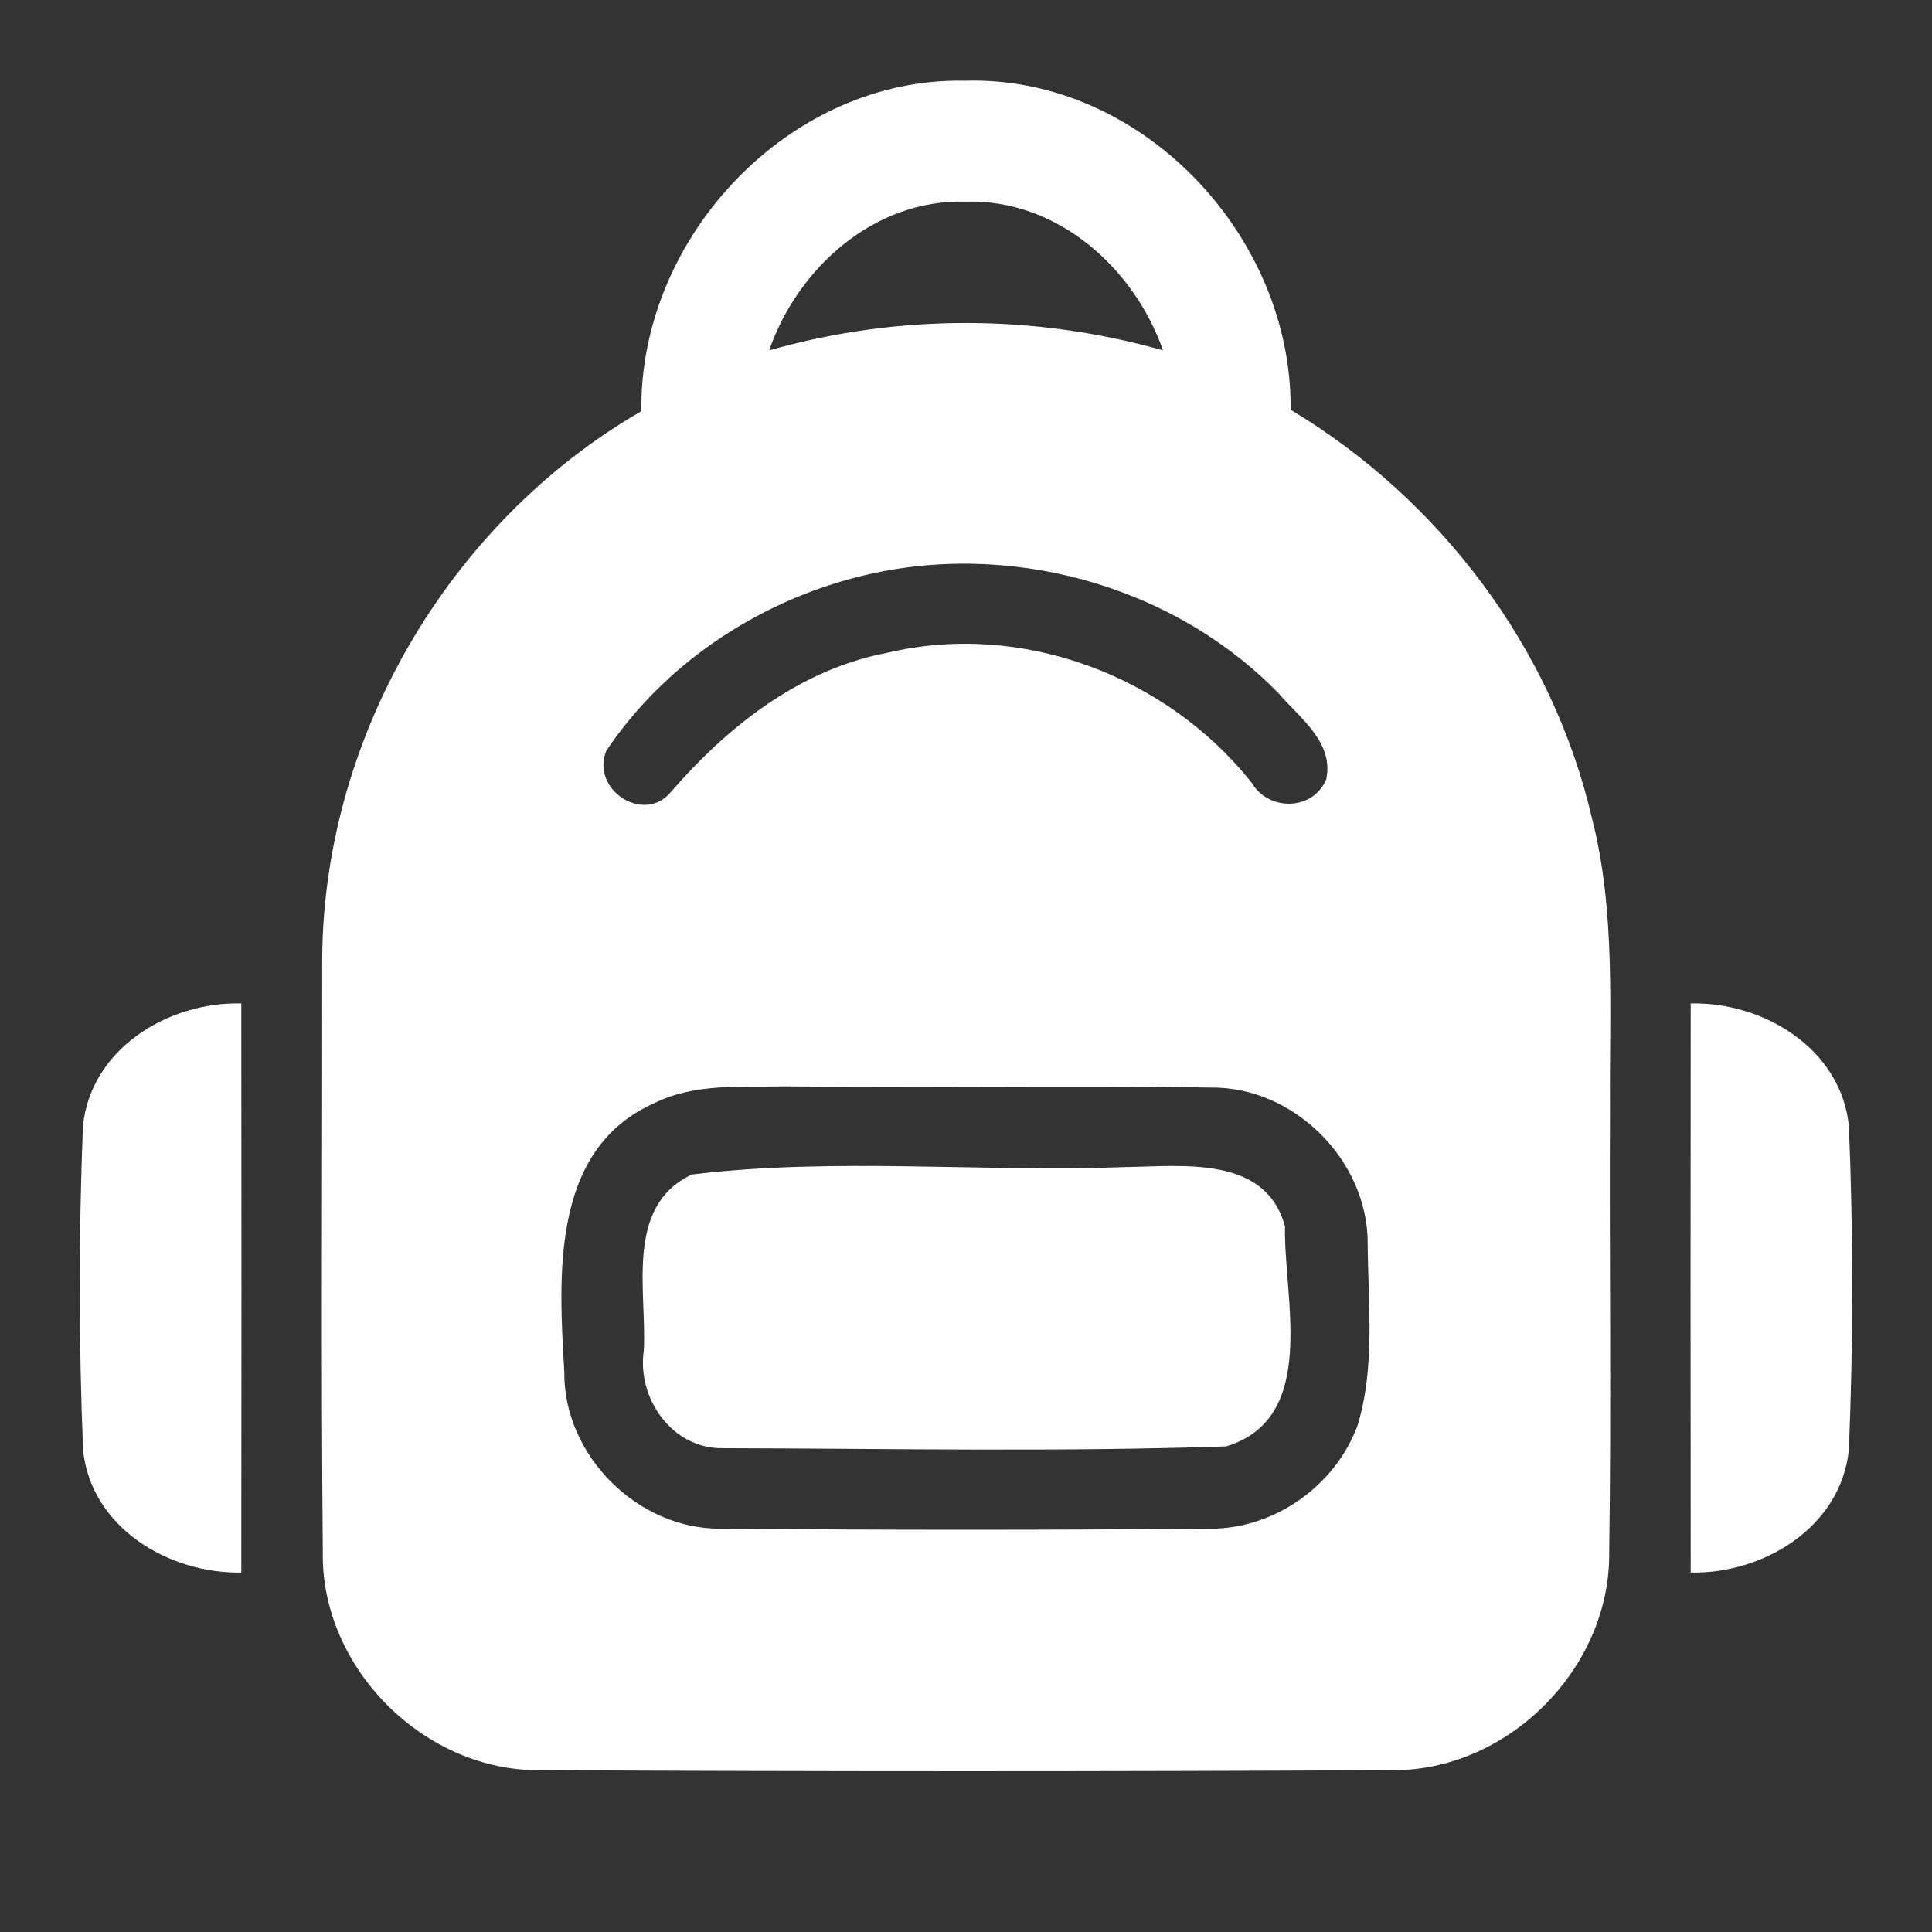
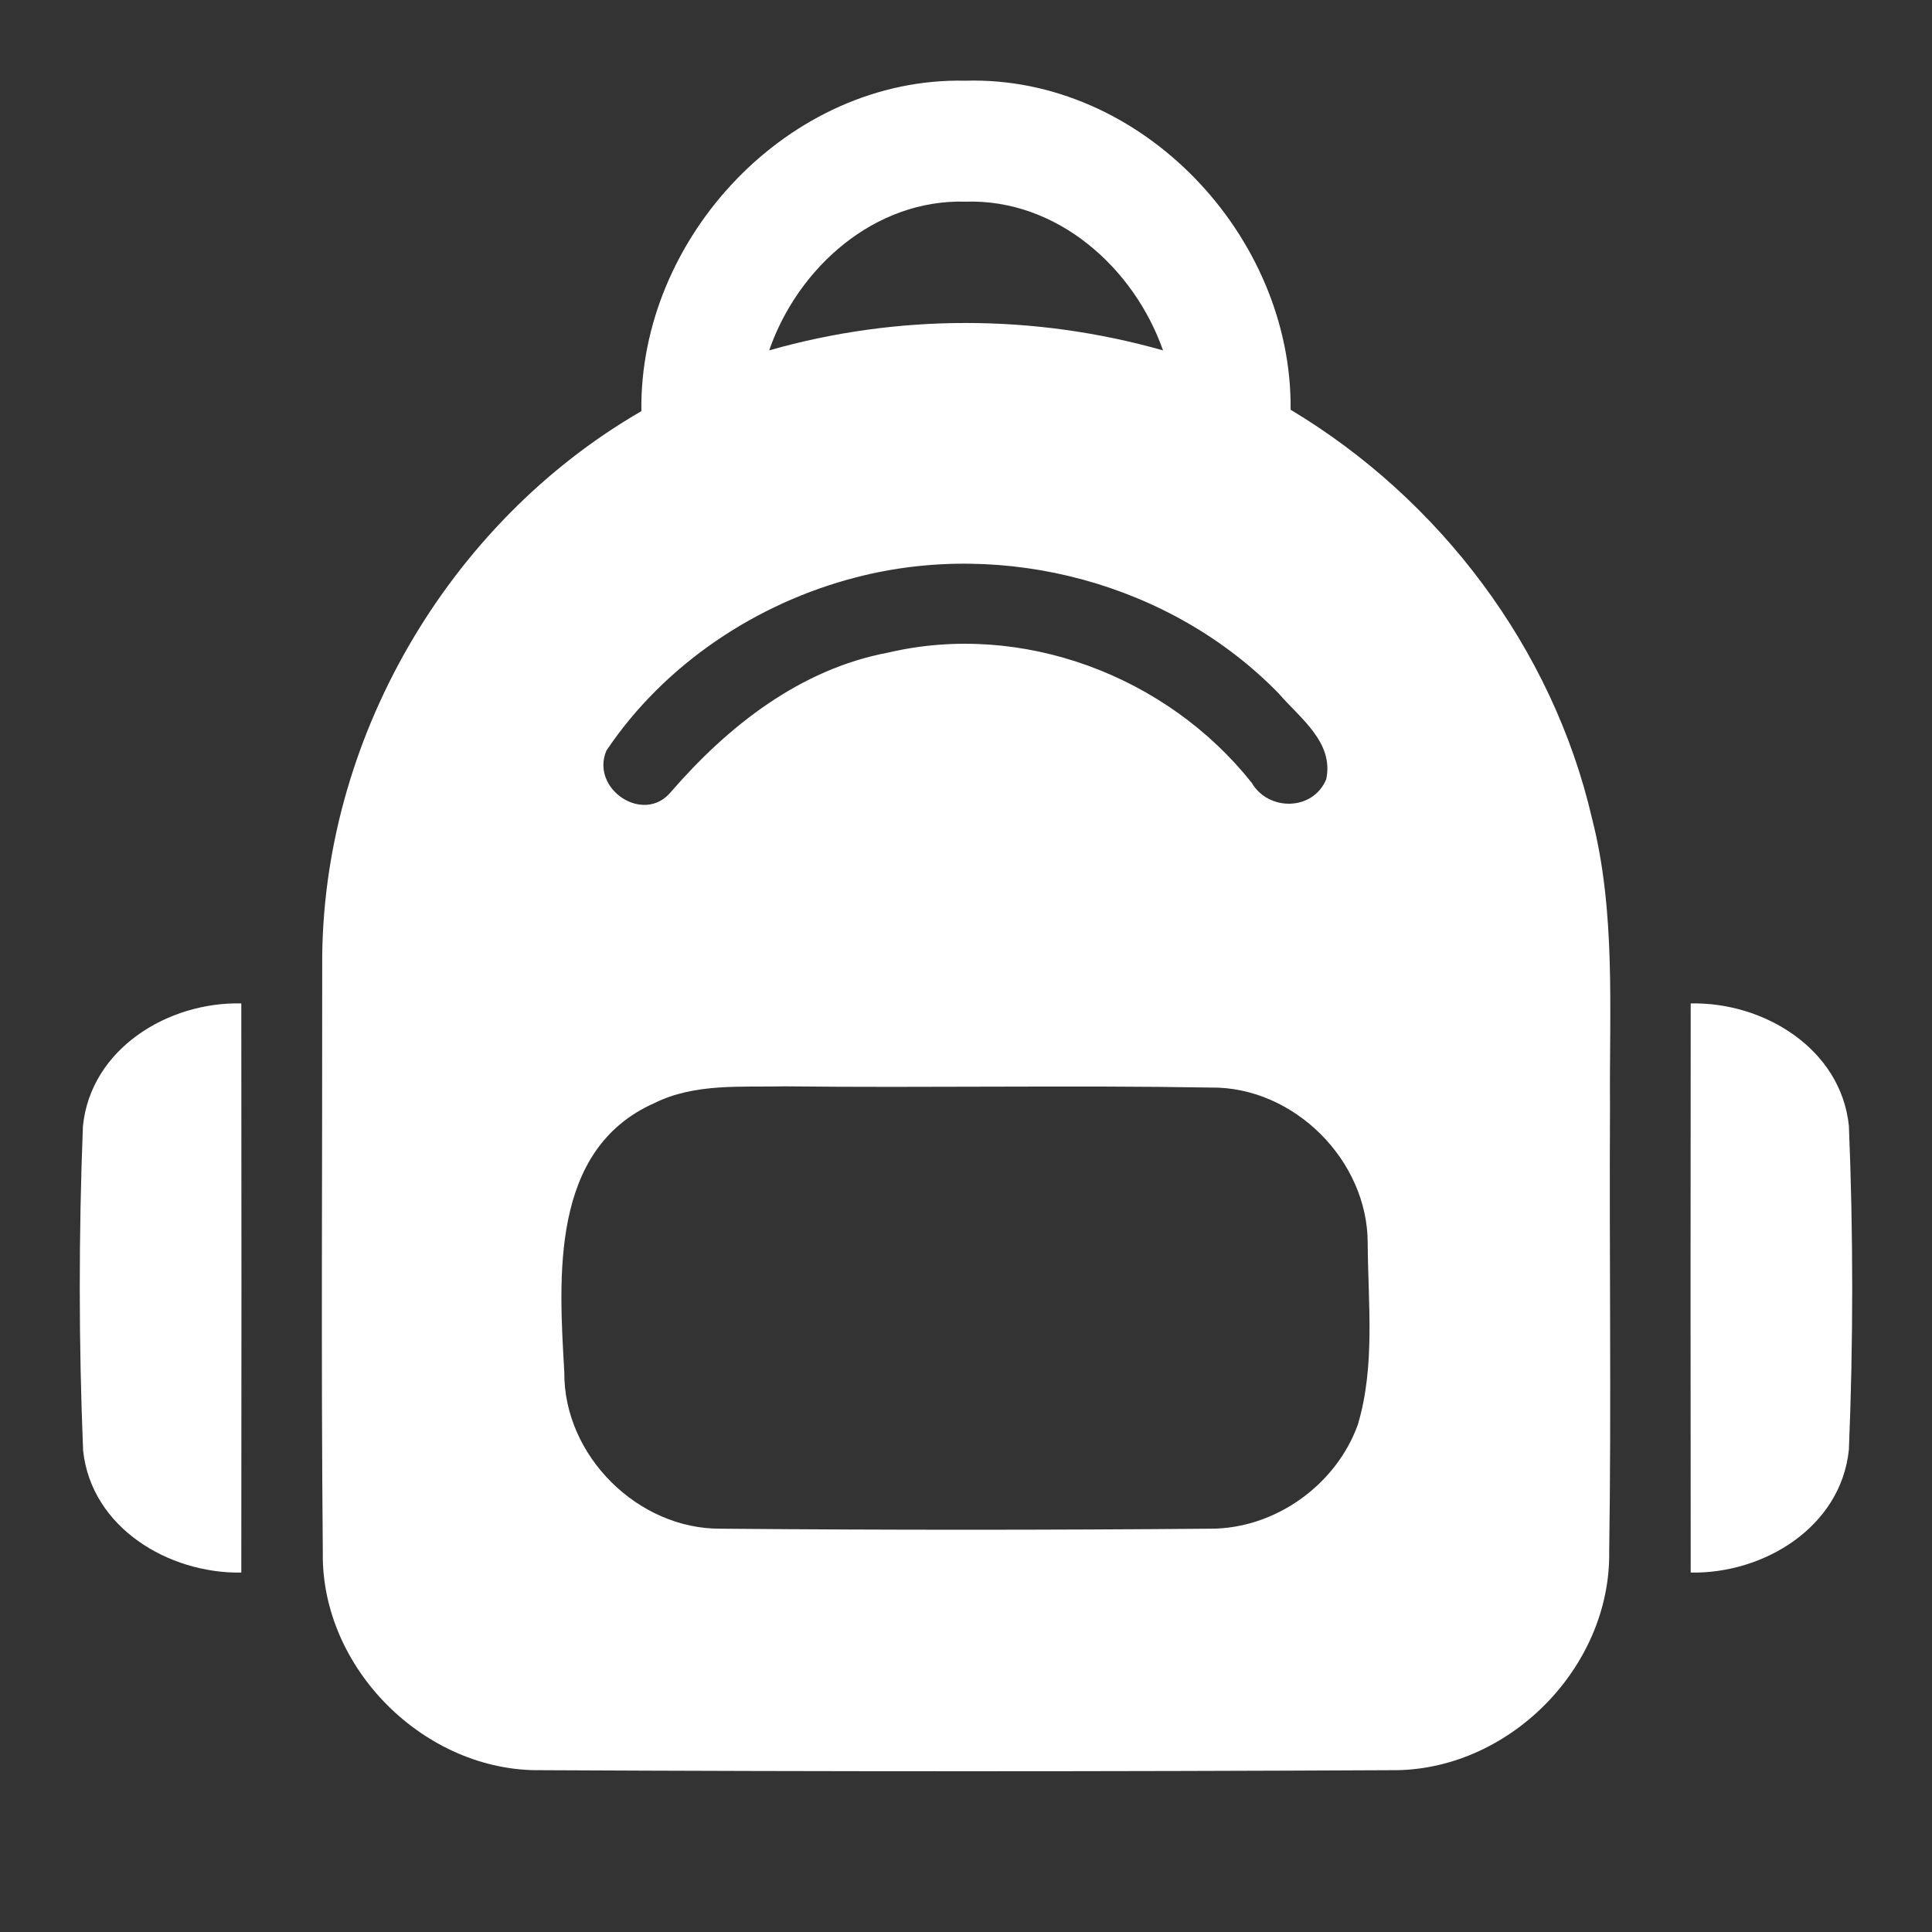
<svg xmlns="http://www.w3.org/2000/svg" width="96pt" height="96pt" viewBox="0 0 96 96" version="1.1">
  <rect x="0" y="0" width="96" height="96" fill="#333333" stroke="none" />
  <g id="#ffffffff">
    <path fill="#ffffff" opacity="1.00" d=" M 31.87 20.43 C 31.75 11.80 39.22 3.82 47.96 4.01 C 56.72 3.75 64.22 11.72 64.13 20.36 C 71.54 24.80 77.14 32.20 79.10 40.64 C 80.30 45.32 79.96 50.19 80.00 54.97 C 79.96 62.35 80.07 69.73 79.96 77.11 C 80.04 82.90 74.90 88.05 69.10 87.96 C 55.03 88.03 40.96 88.03 26.89 87.96 C 21.11 88.05 15.94 82.90 16.04 77.12 C 15.95 67.41 16.02 57.70 16.01 47.99 C 15.94 36.83 22.23 26.00 31.87 20.43 M 38.22 17.41 C 44.60 15.59 51.40 15.60 57.79 17.41 C 56.34 13.29 52.52 9.88 47.98 10.02 C 43.46 9.89 39.65 13.29 38.22 17.41 M 42.53 28.69 C 37.57 29.97 33.00 33.02 30.13 37.30 C 29.33 39.21 31.98 40.98 33.33 39.36 C 36.17 36.08 39.76 33.25 44.12 32.43 C 50.78 30.86 57.98 33.58 62.20 38.90 C 63.02 40.31 65.24 40.31 65.90 38.72 C 66.29 36.88 64.59 35.68 63.54 34.46 C 58.21 28.98 49.91 26.77 42.53 28.69 M 32.52 54.81 C 27.33 57.11 27.77 63.47 28.04 68.18 C 28.00 72.32 31.69 76.00 35.83 75.96 C 43.93 76.03 52.05 76.03 60.16 75.96 C 63.36 75.96 66.39 73.79 67.47 70.79 C 68.34 67.88 67.98 64.78 67.96 61.80 C 67.98 57.67 64.30 53.99 60.17 54.04 C 53.13 53.92 46.08 54.06 39.03 53.98 C 36.85 54.03 34.54 53.81 32.52 54.81 Z" />
    <path fill="#ffffff" opacity="1.00" d=" M 4.12 55.97 C 4.50 52.11 8.36 49.77 11.99 49.86 C 12.00 59.29 12.00 68.71 11.99 78.14 C 8.38 78.20 4.54 75.91 4.13 72.08 C 3.91 66.72 3.91 61.33 4.12 55.97 Z" />
    <path fill="#ffffff" opacity="1.00" d=" M 84.01 49.86 C 87.63 49.78 91.47 52.10 91.87 55.94 C 92.09 61.29 92.09 66.68 91.87 72.03 C 91.48 75.88 87.64 78.21 84.01 78.14 C 84.00 68.71 84.00 59.29 84.01 49.86 Z" />
-     <path fill="#ffffff" opacity="1.00" d=" M 34.38 58.36 C 41.49 57.50 48.79 58.26 55.97 57.99 C 58.78 57.95 62.90 57.41 63.85 60.94 C 63.78 64.53 65.54 70.46 60.93 71.87 C 52.60 72.15 44.25 71.98 35.91 71.96 C 33.40 72.00 31.64 69.48 31.99 67.11 C 32.15 64.16 31.02 59.94 34.38 58.36 Z" />
  </g>
</svg>